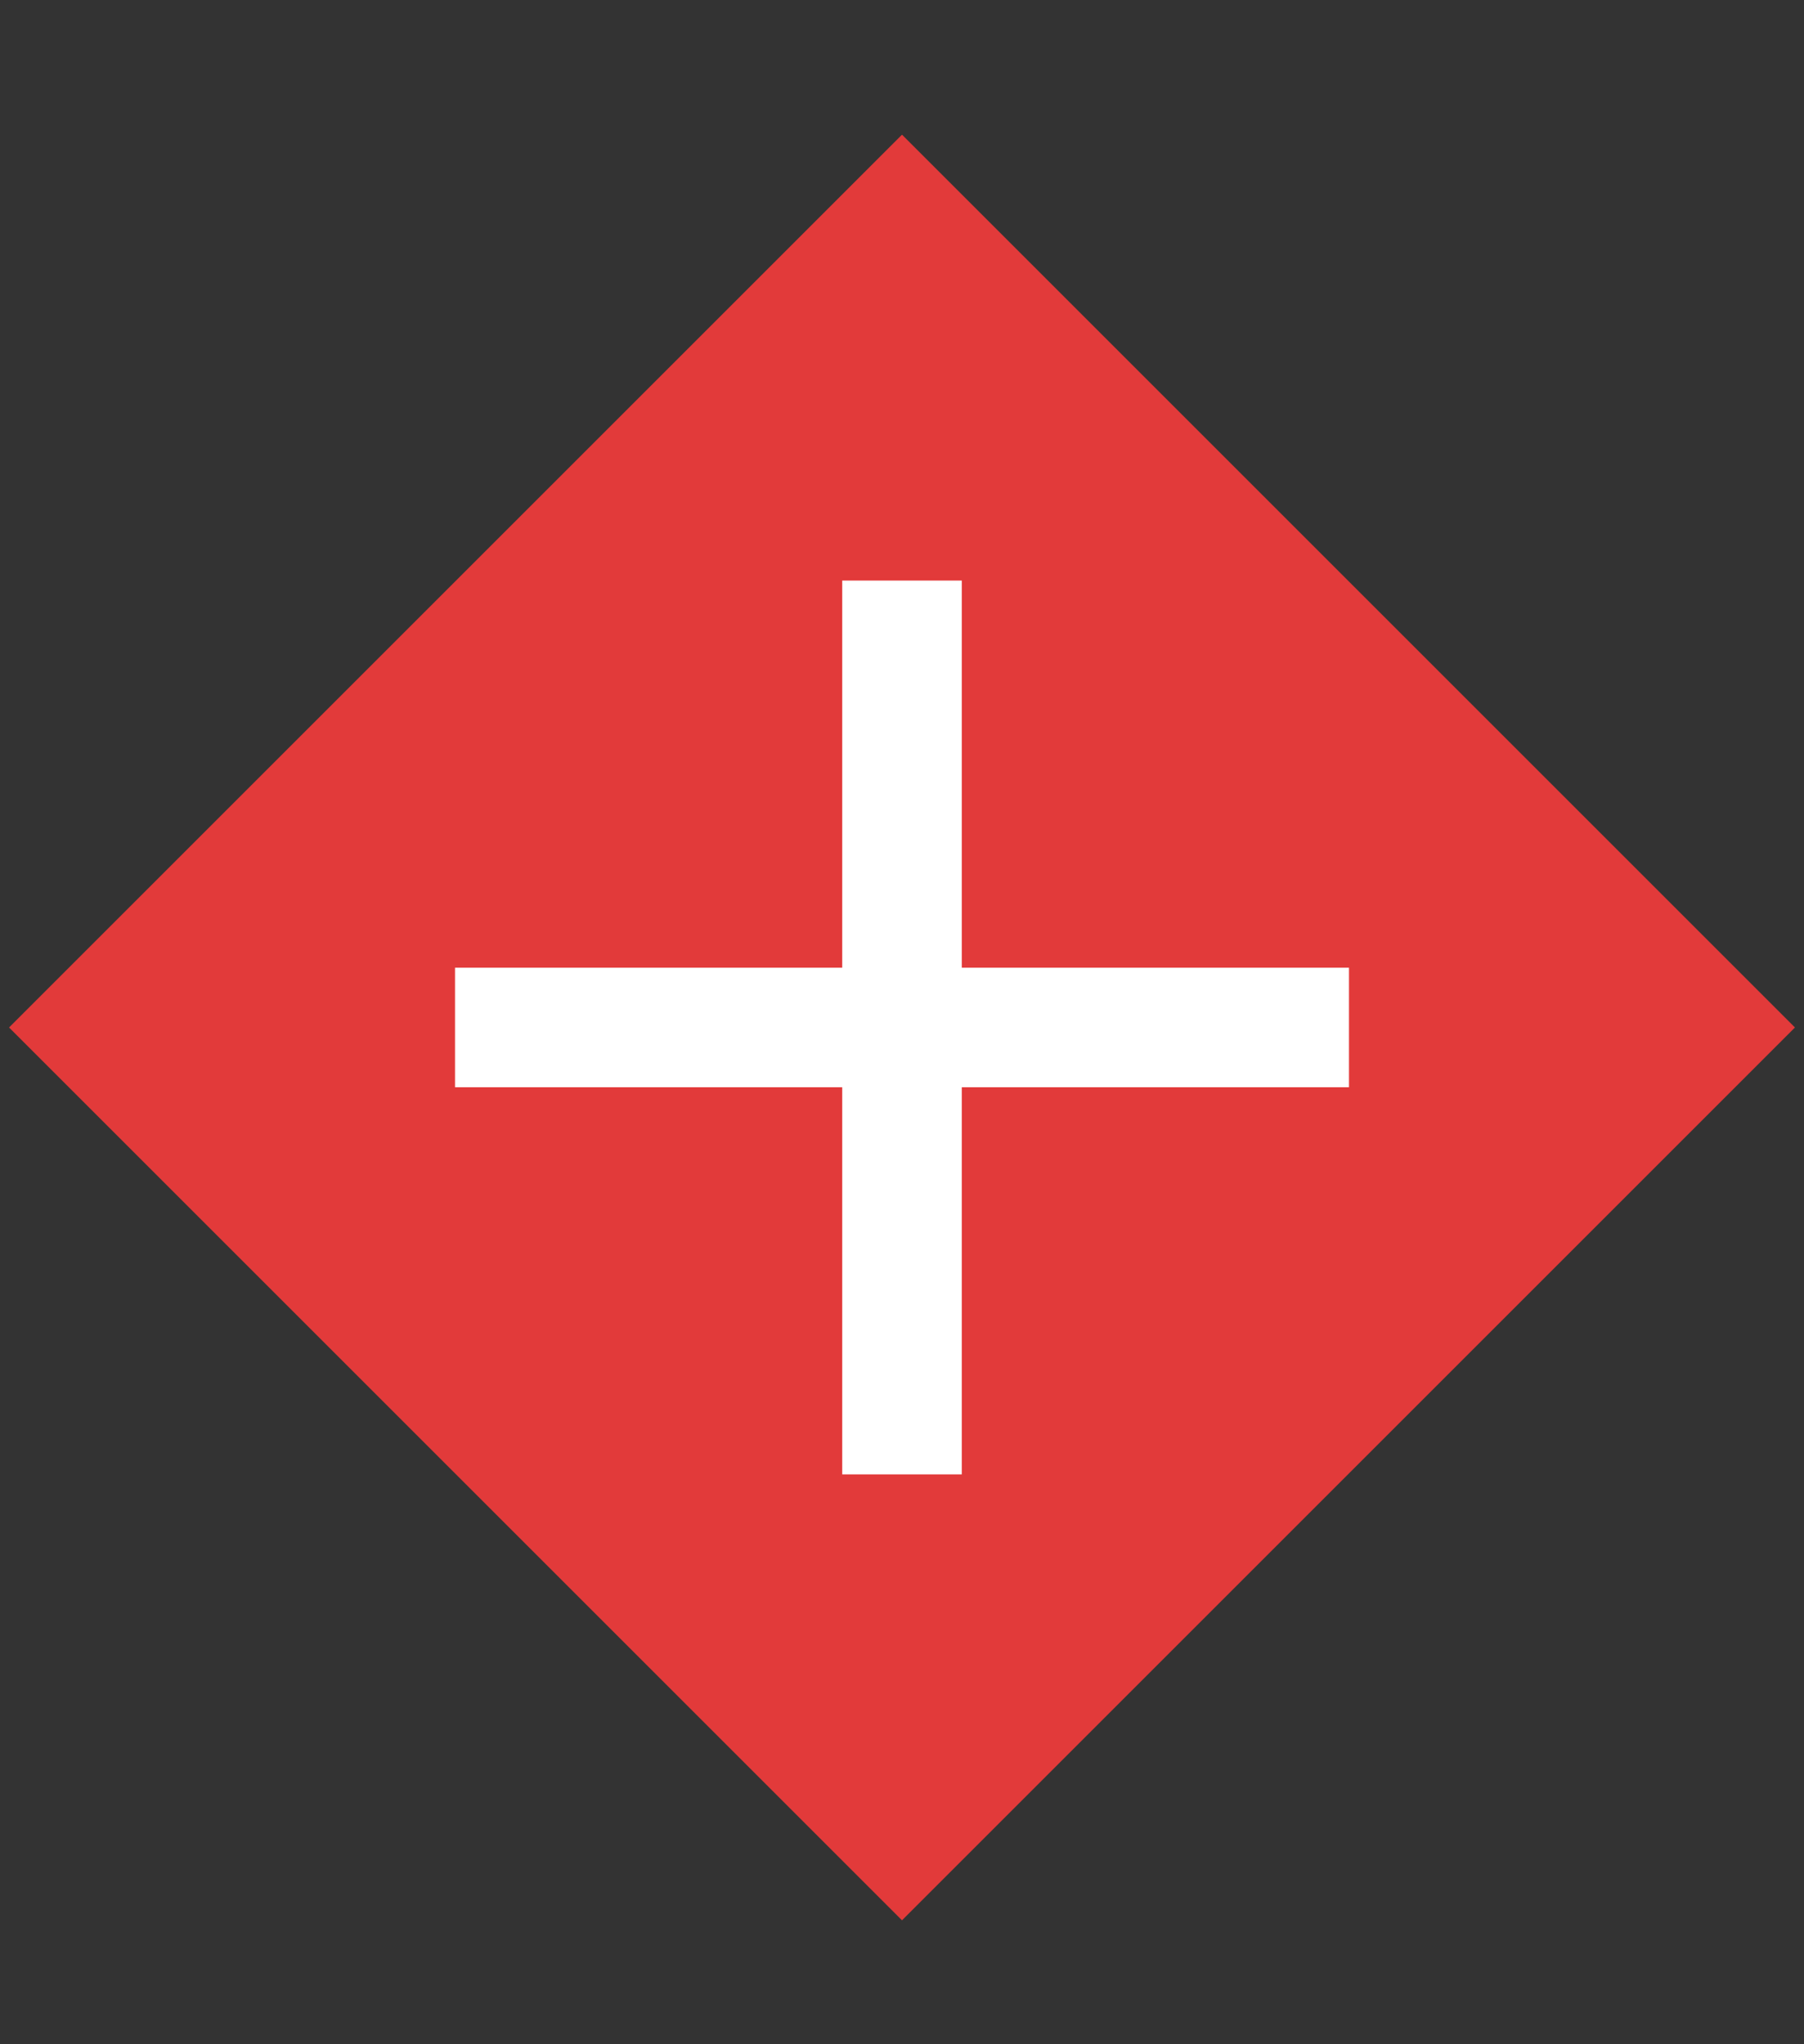
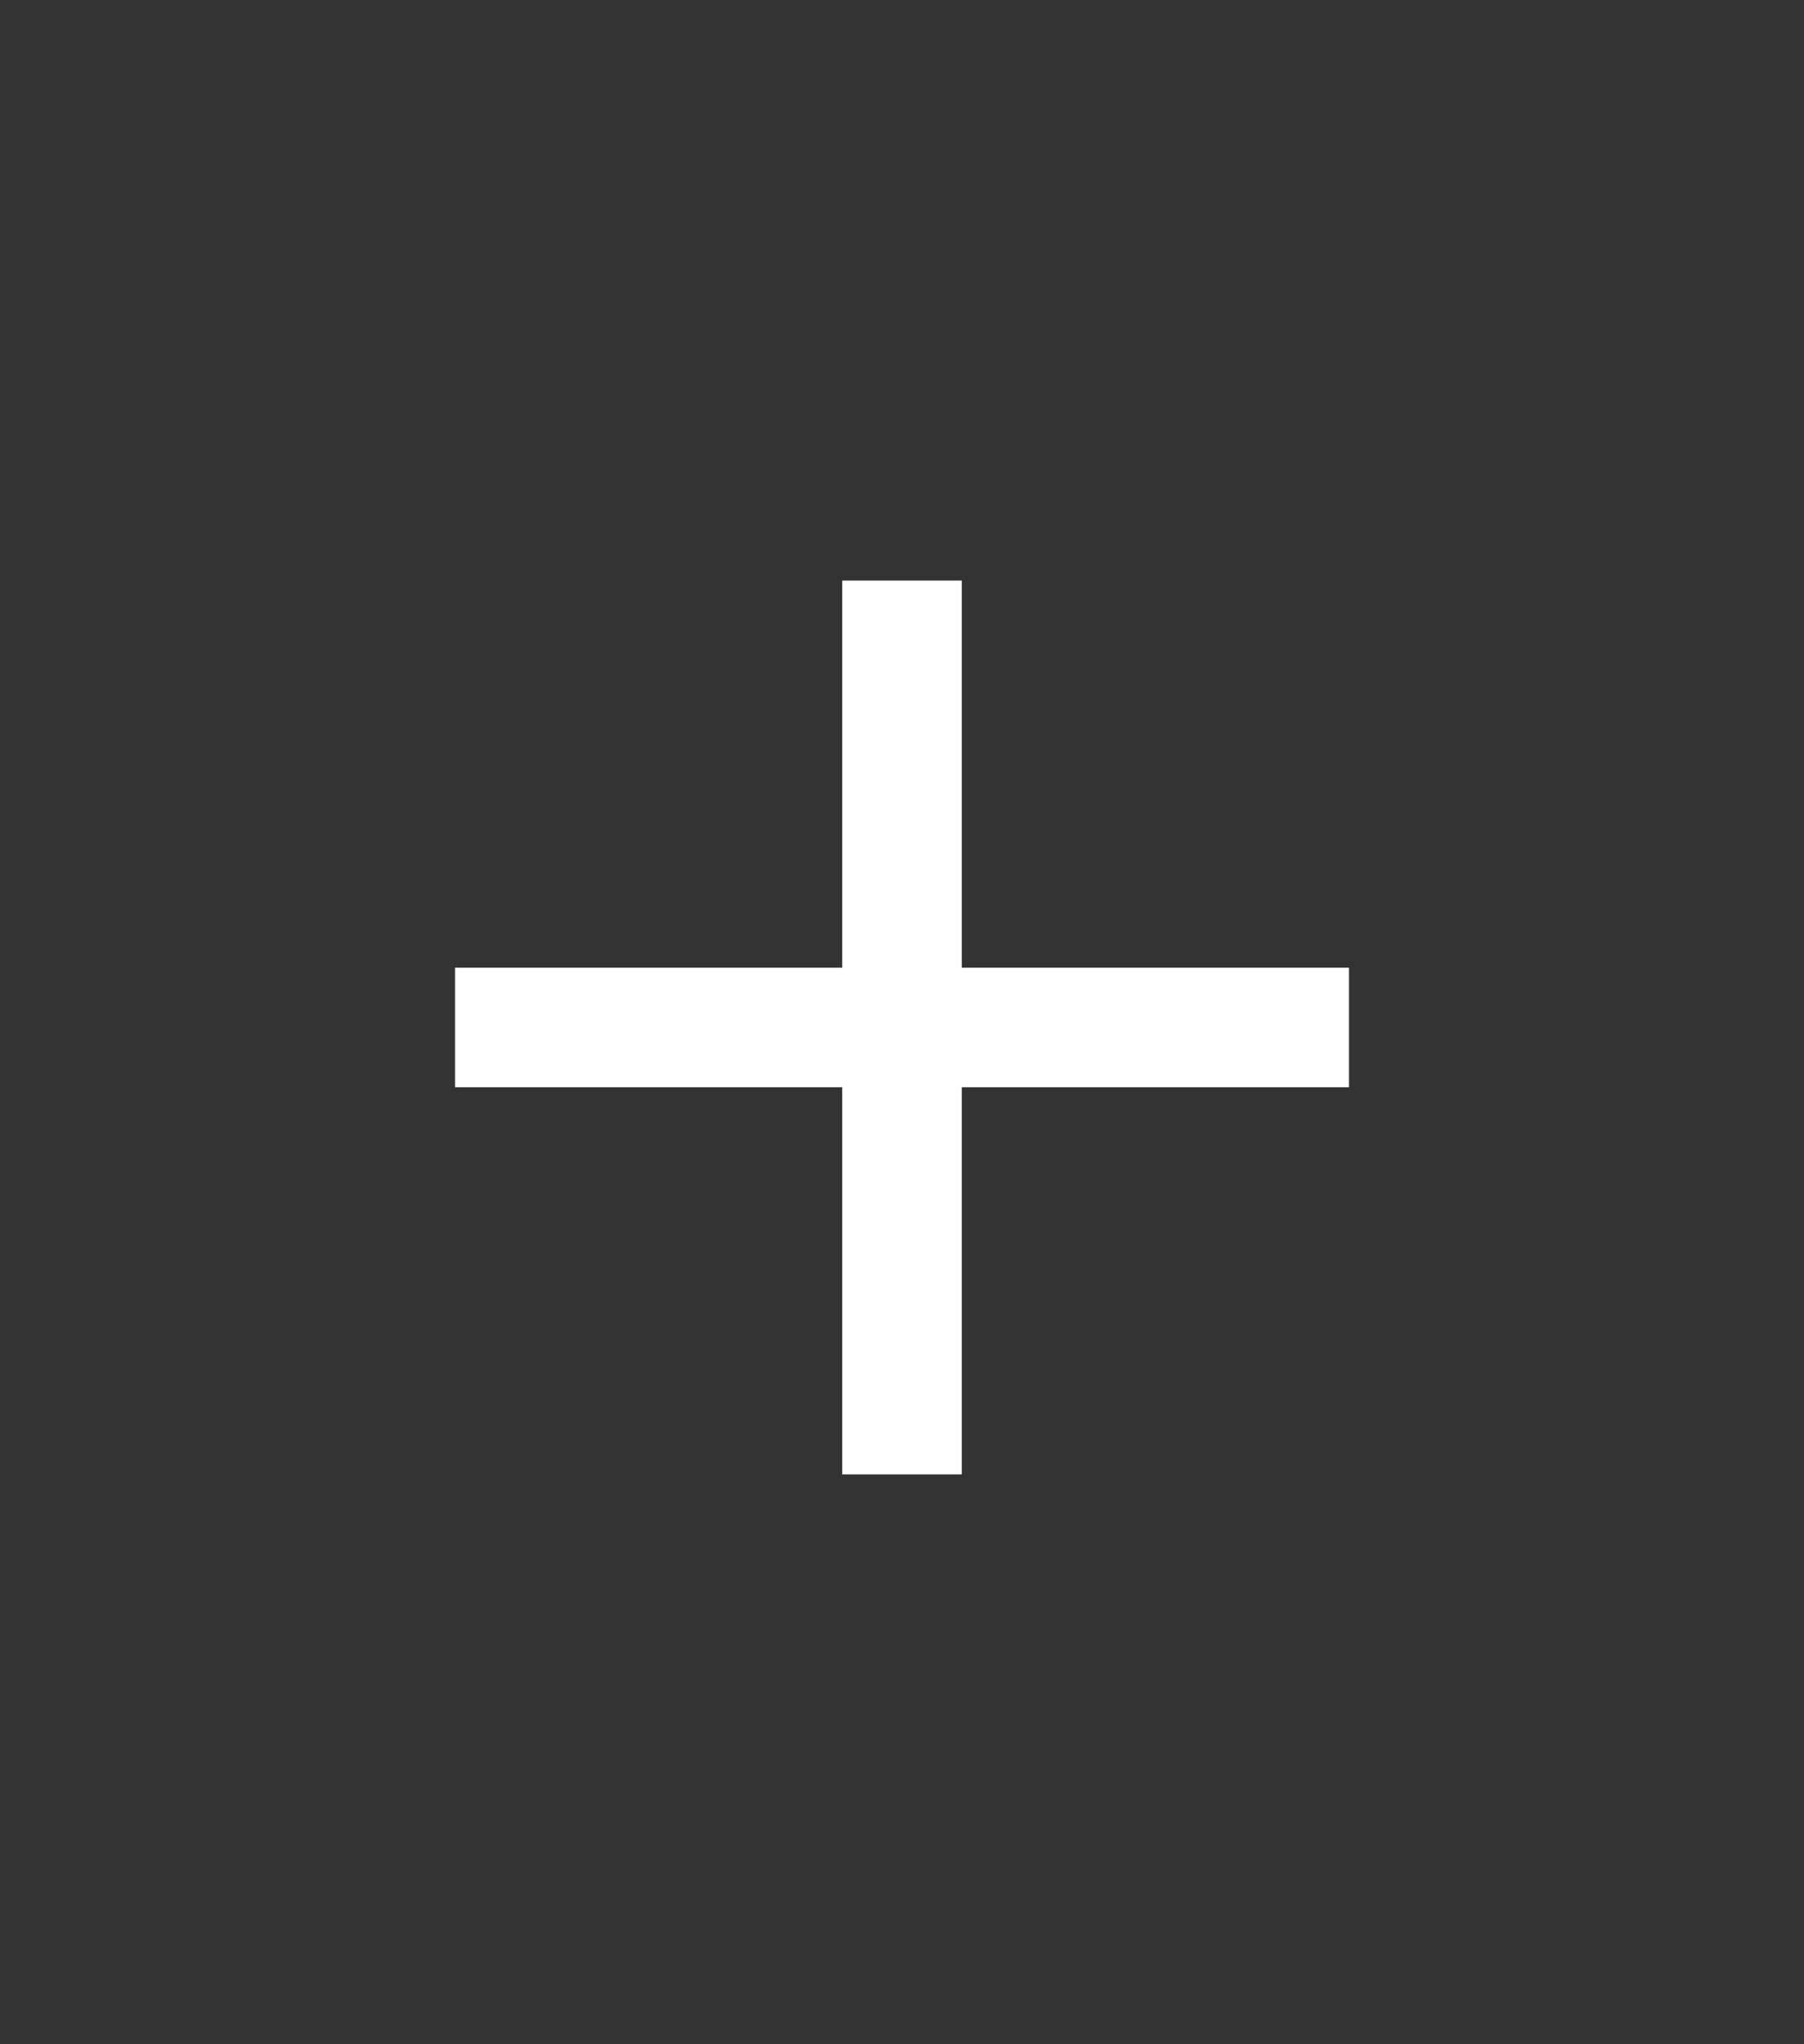
<svg xmlns="http://www.w3.org/2000/svg" width="30" height="34" viewBox="0 0 30 34" fill="none">
  <rect x="0" y="0" width="30" height="34" fill="#333333" stroke="none" />
-   <rect x="15" y="2.24" width="21" height="21" transform="rotate(45 15 2.24)" fill="#E23A3A" />
  <path fill-rule="evenodd" clip-rule="evenodd" d="M15.994 9.656L15.994 16.095L22.433 16.095L22.433 18.083L15.994 18.083L15.994 24.522H14.006L14.006 18.083L7.567 18.083L7.567 16.095L14.006 16.095L14.006 9.656H15.994Z" fill="white" />
</svg>